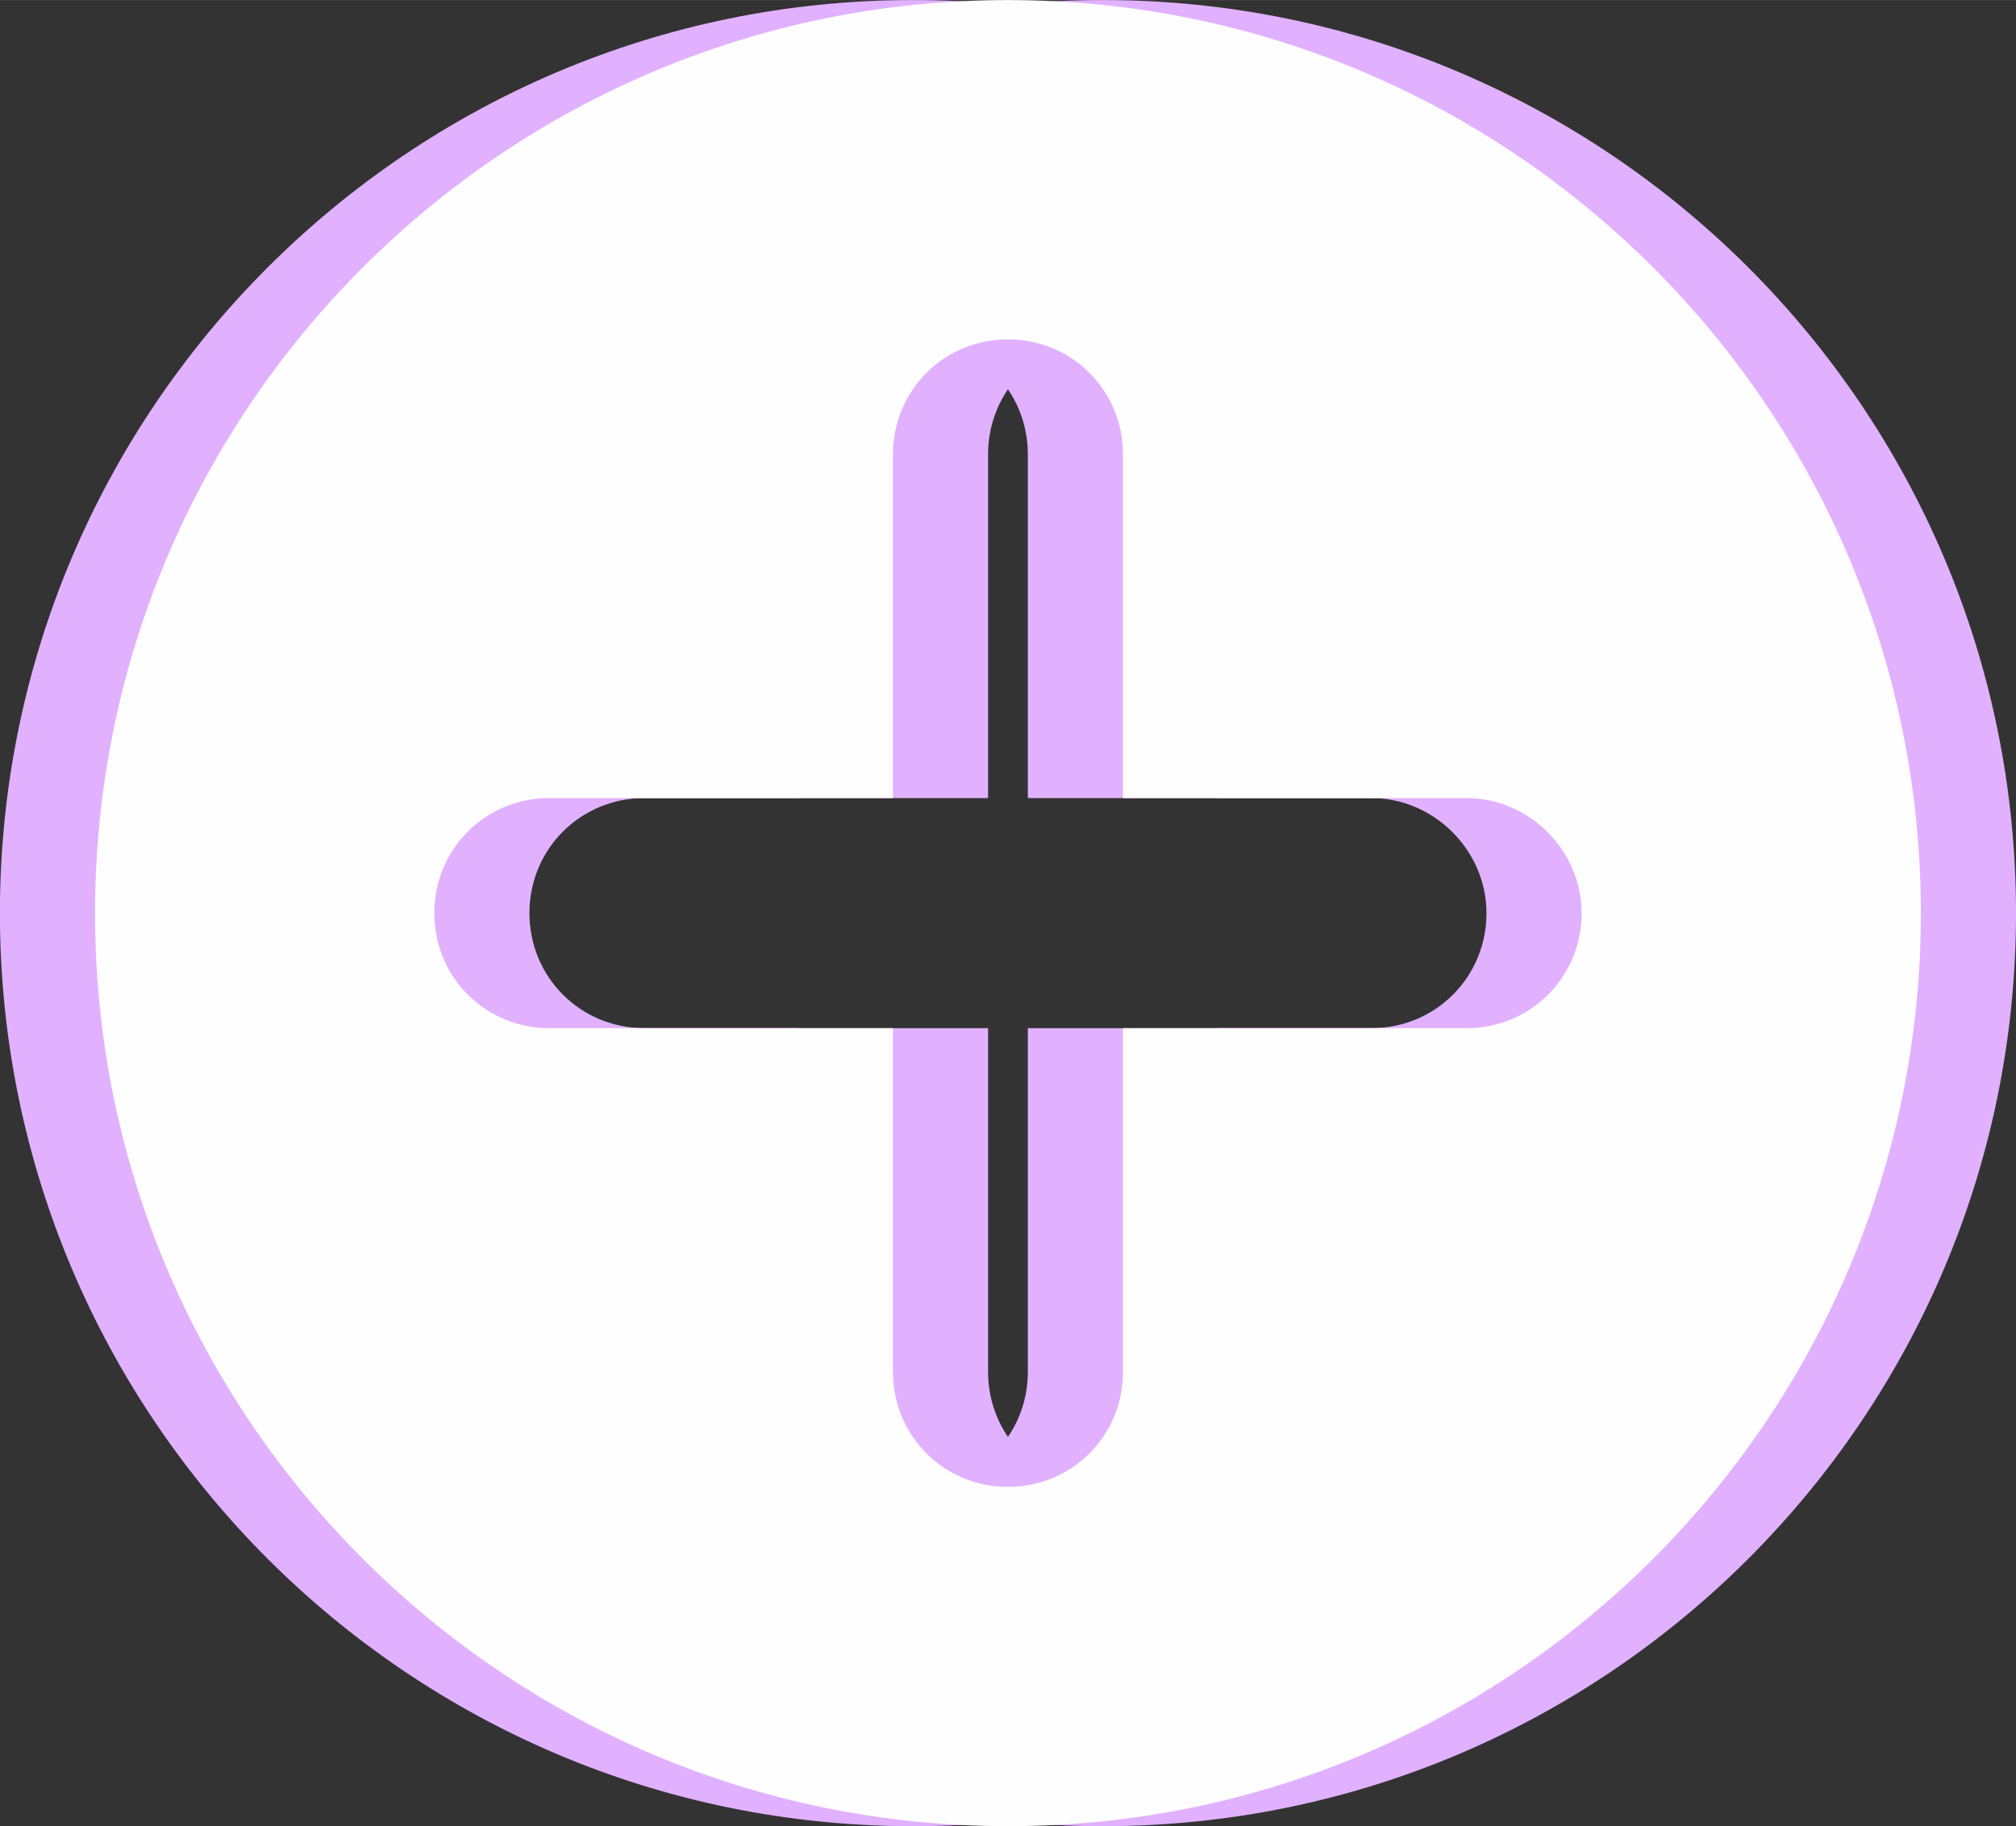
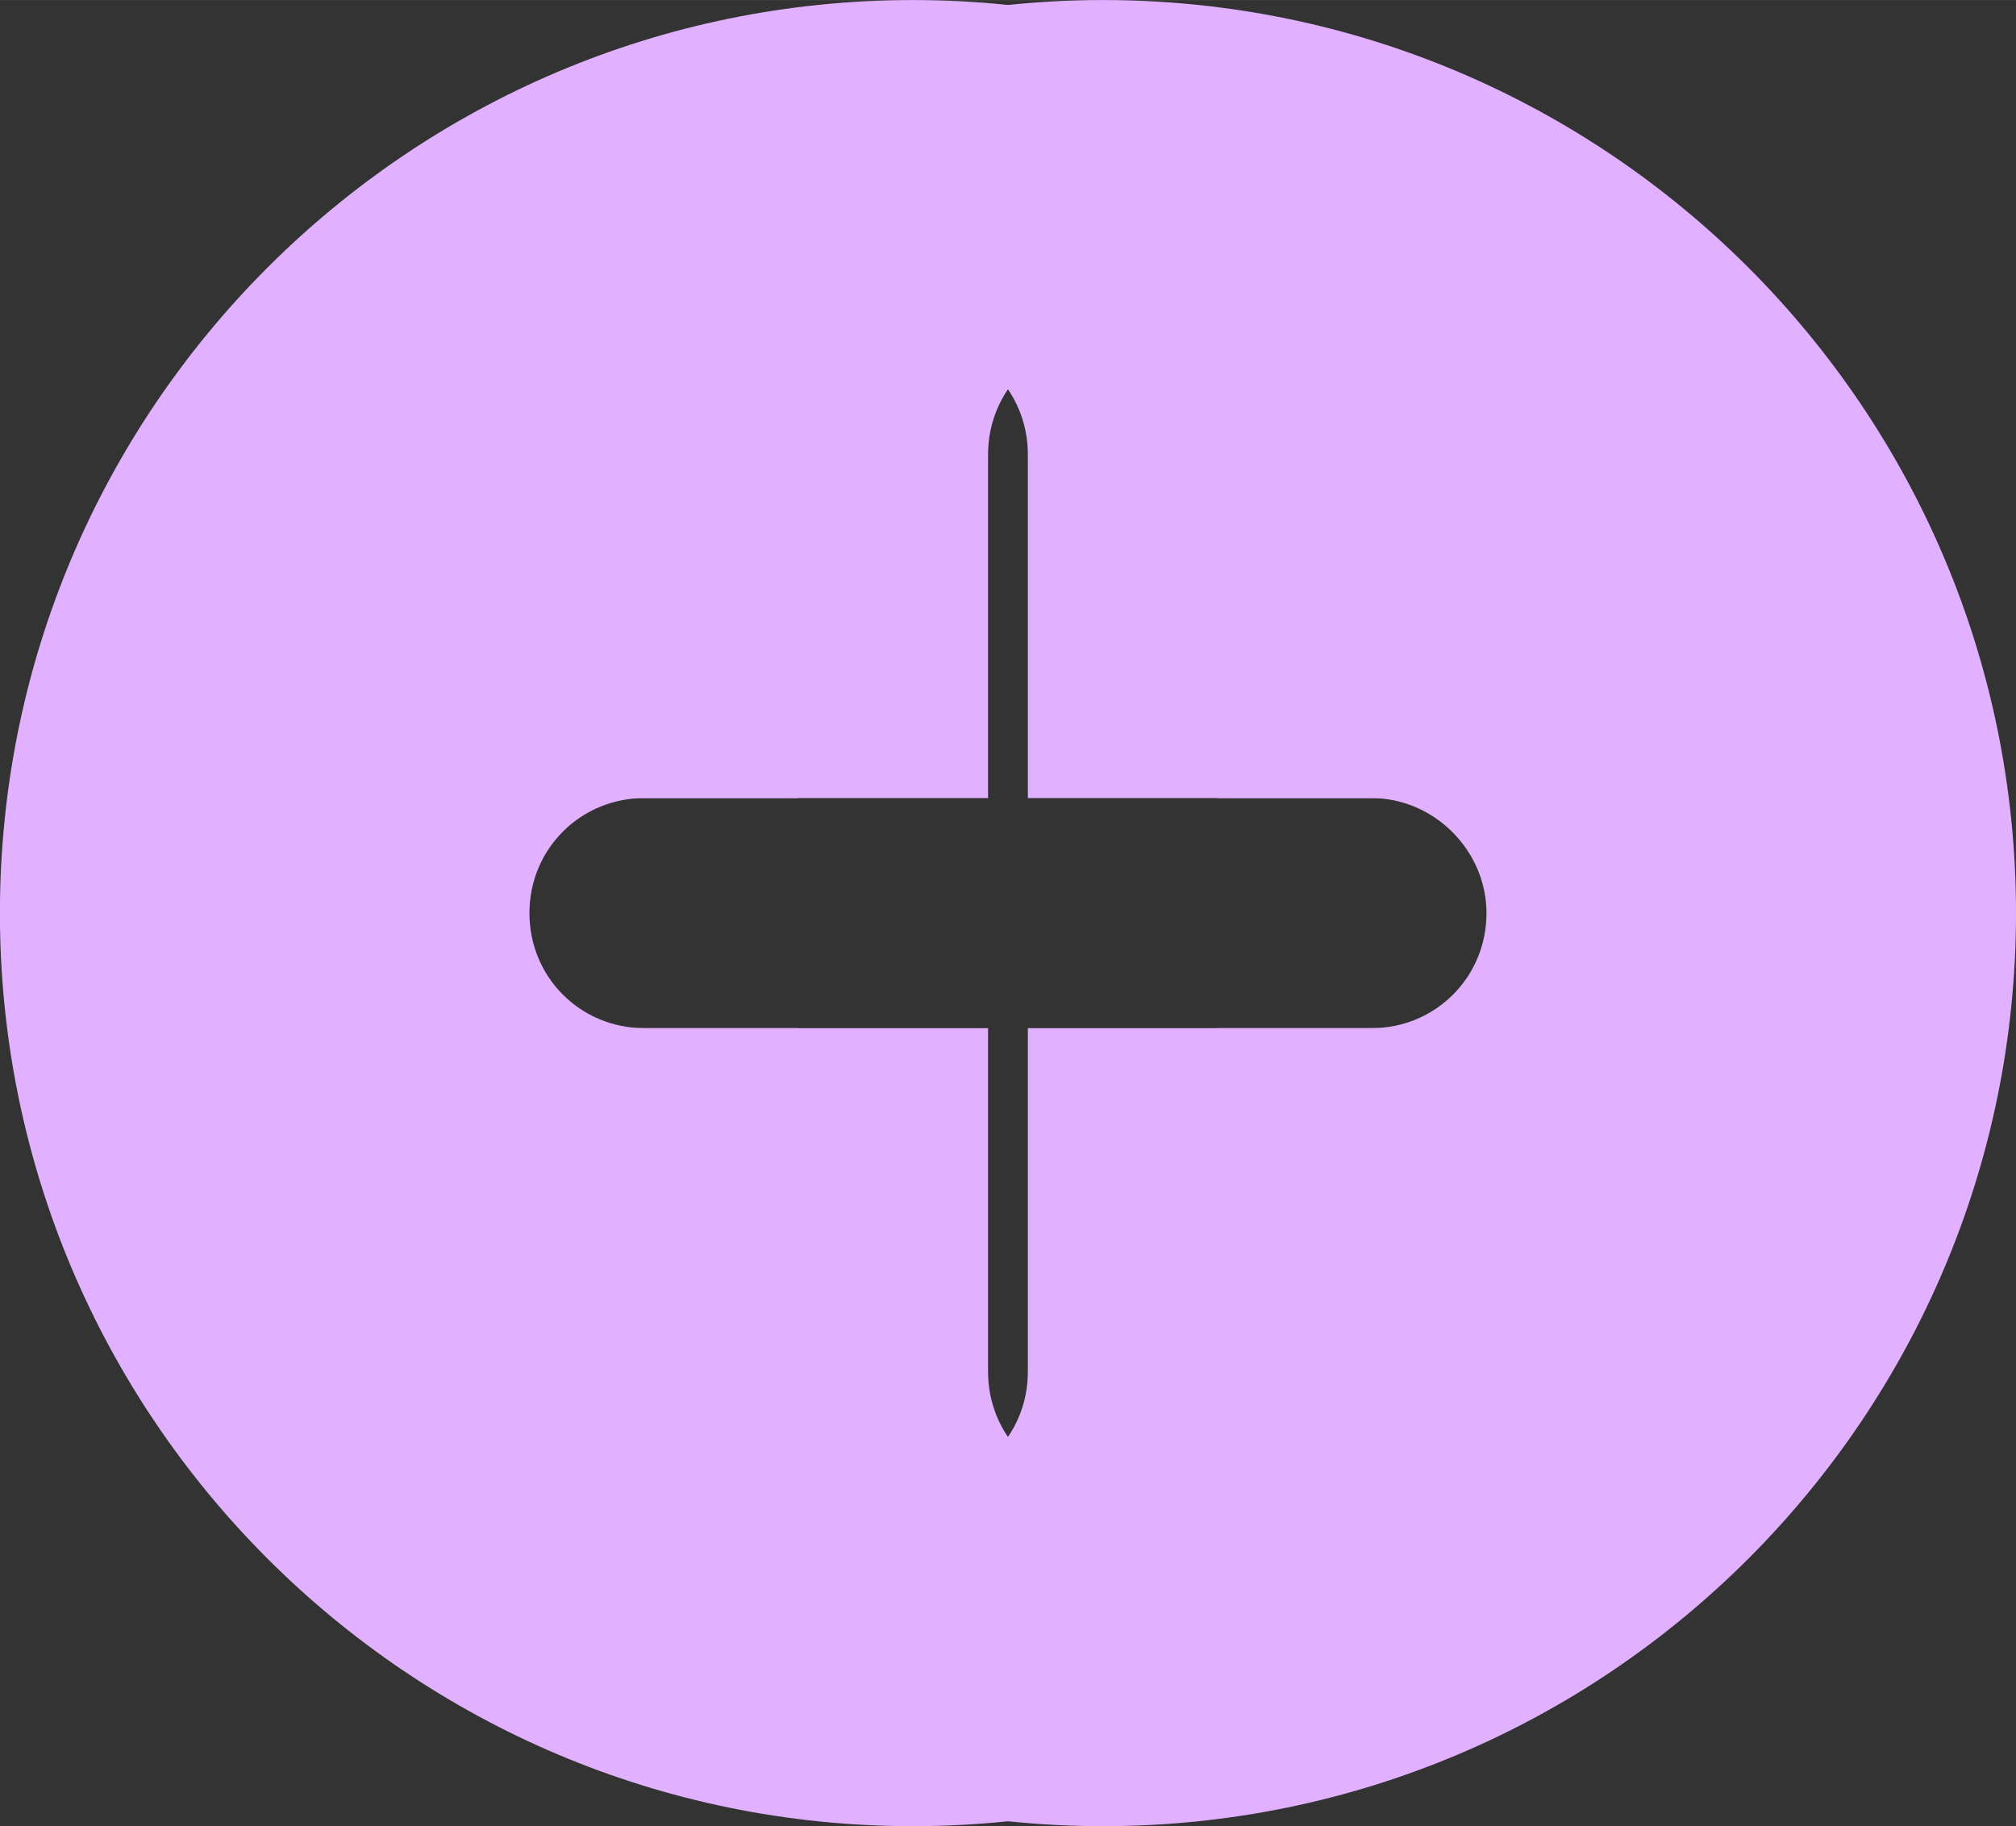
<svg xmlns="http://www.w3.org/2000/svg" fill="none" height="576" preserveAspectRatio="xMidYMid meet" style="fill: none" version="1" viewBox="0.8 0.7 635.7 575.7" width="636" zoomAndPan="magnify">
  <rect x="0.8" y="0.7" width="635.7" height="575.7" fill="#333333" stroke="none" />
  <g id="change1_1">
    <path d="M348.636 0.703C189.783 0.703 60.773 129.714 60.773 288.567C60.773 447.42 189.783 576.431 348.636 576.431C507.489 576.431 636.501 447.42 636.501 288.567C636.501 129.714 507.489 0.703 348.636 0.703ZM529.528 288.567C529.528 308.768 513.458 324.837 493.257 324.837H384.908V433.187C384.908 453.388 368.837 469.457 348.636 469.457C328.435 469.457 312.366 453.388 312.366 433.187V324.837H204.015C183.814 324.837 167.746 308.768 167.746 288.567C167.746 268.366 183.814 252.297 204.015 252.297H312.366V143.946C312.366 123.745 328.435 107.676 348.636 107.676C368.837 107.676 384.908 123.745 384.908 143.946V252.297H493.257C512.998 252.297 529.528 268.825 529.528 288.567Z" fill="#e1b1ff" />
  </g>
  <g id="change2_1">
    <path d="M288.636 0.703C129.783 0.703 0.773 129.714 0.773 288.567C0.773 447.42 129.783 576.431 288.636 576.431C447.489 576.431 576.501 447.42 576.501 288.567C576.501 129.714 447.489 0.703 288.636 0.703ZM469.528 288.567C469.528 308.768 453.458 324.837 433.257 324.837H324.908V433.187C324.908 453.388 308.837 469.457 288.636 469.457C268.435 469.457 252.366 453.388 252.366 433.187V324.837H144.015C123.814 324.837 107.746 308.768 107.746 288.567C107.746 268.366 123.814 252.297 144.015 252.297H252.366V143.946C252.366 123.745 268.435 107.676 288.636 107.676C308.837 107.676 324.908 123.745 324.908 143.946V252.297H433.257C452.998 252.297 469.528 268.825 469.528 288.567Z" fill="#e1b1ff" />
  </g>
  <g id="change3_1">
-     <path d="M318.636 0.703C159.783 0.703 30.773 129.714 30.773 288.567C30.773 447.42 159.783 576.431 318.636 576.431C477.489 576.431 606.501 447.42 606.501 288.567C606.501 129.714 477.489 0.703 318.636 0.703ZM499.528 288.567C499.528 308.768 483.458 324.837 463.257 324.837H354.908V433.187C354.908 453.388 338.837 469.457 318.636 469.457C298.435 469.457 282.366 453.388 282.366 433.187V324.837H174.015C153.814 324.837 137.746 308.768 137.746 288.567C137.746 268.366 153.814 252.297 174.015 252.297H282.366V143.946C282.366 123.745 298.435 107.676 318.636 107.676C338.837 107.676 354.908 123.745 354.908 143.946V252.297H463.257C482.998 252.297 499.528 268.825 499.528 288.567Z" fill="#fffefe" />
-   </g>
+     </g>
</svg>